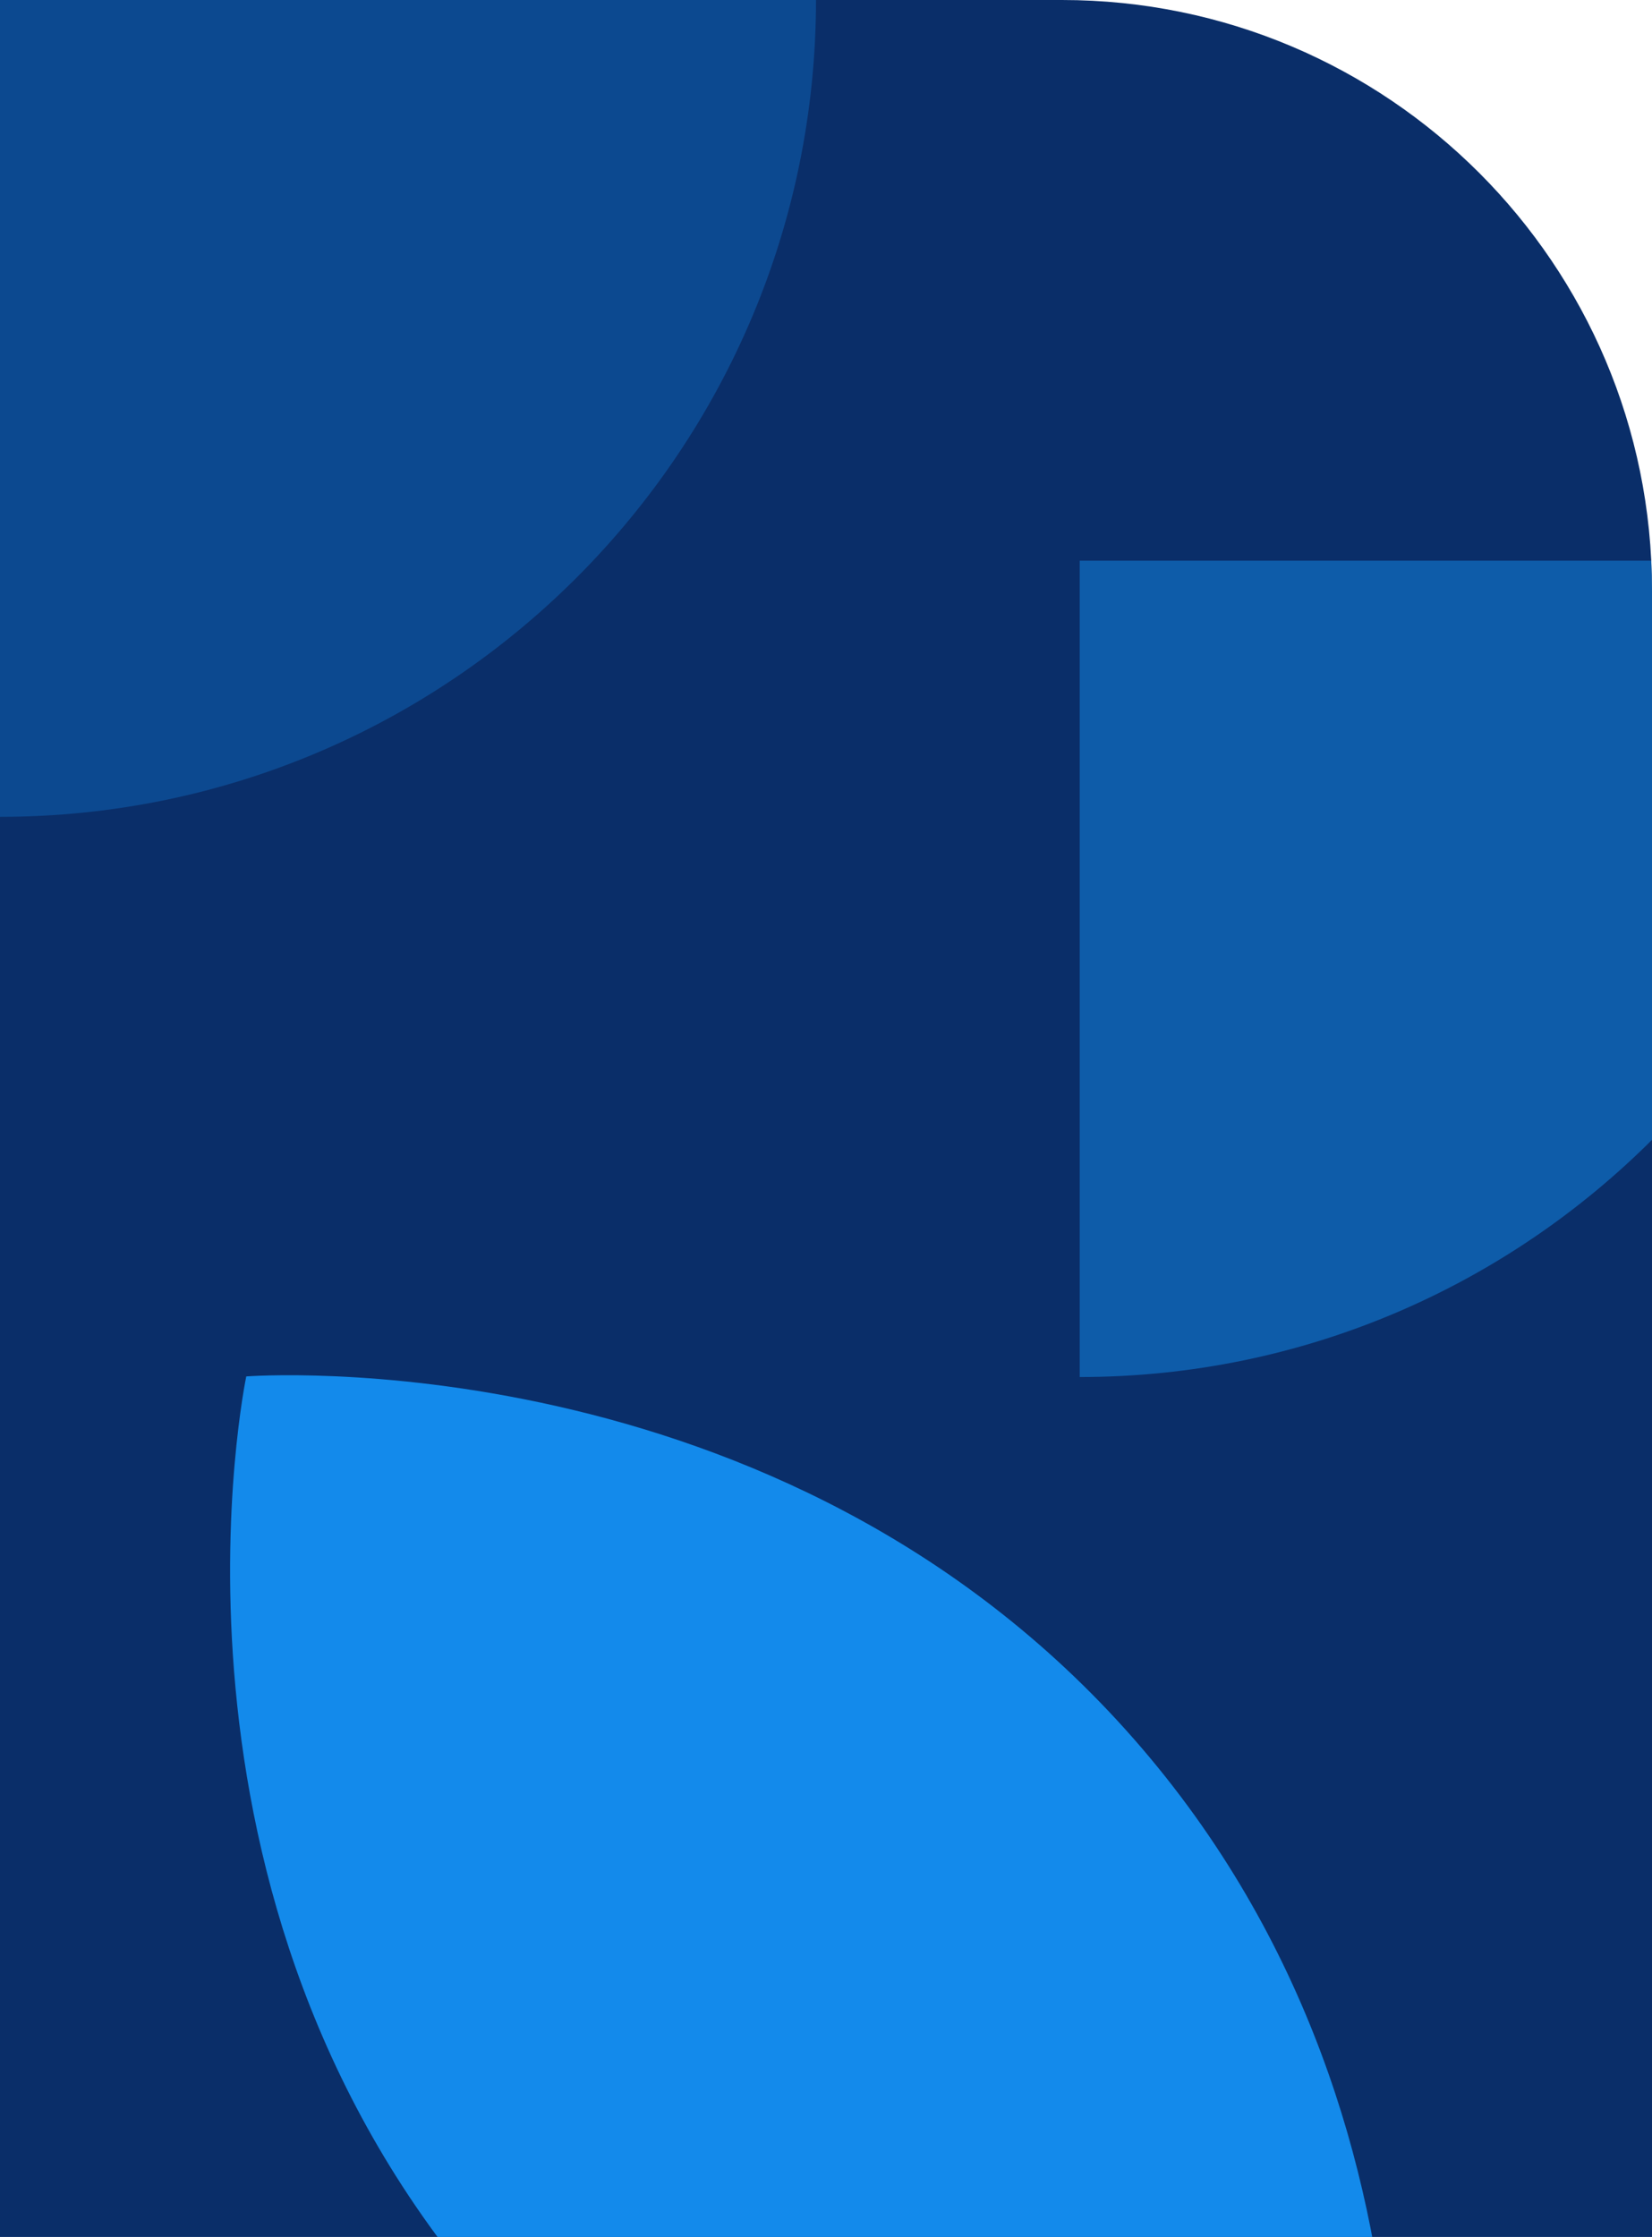
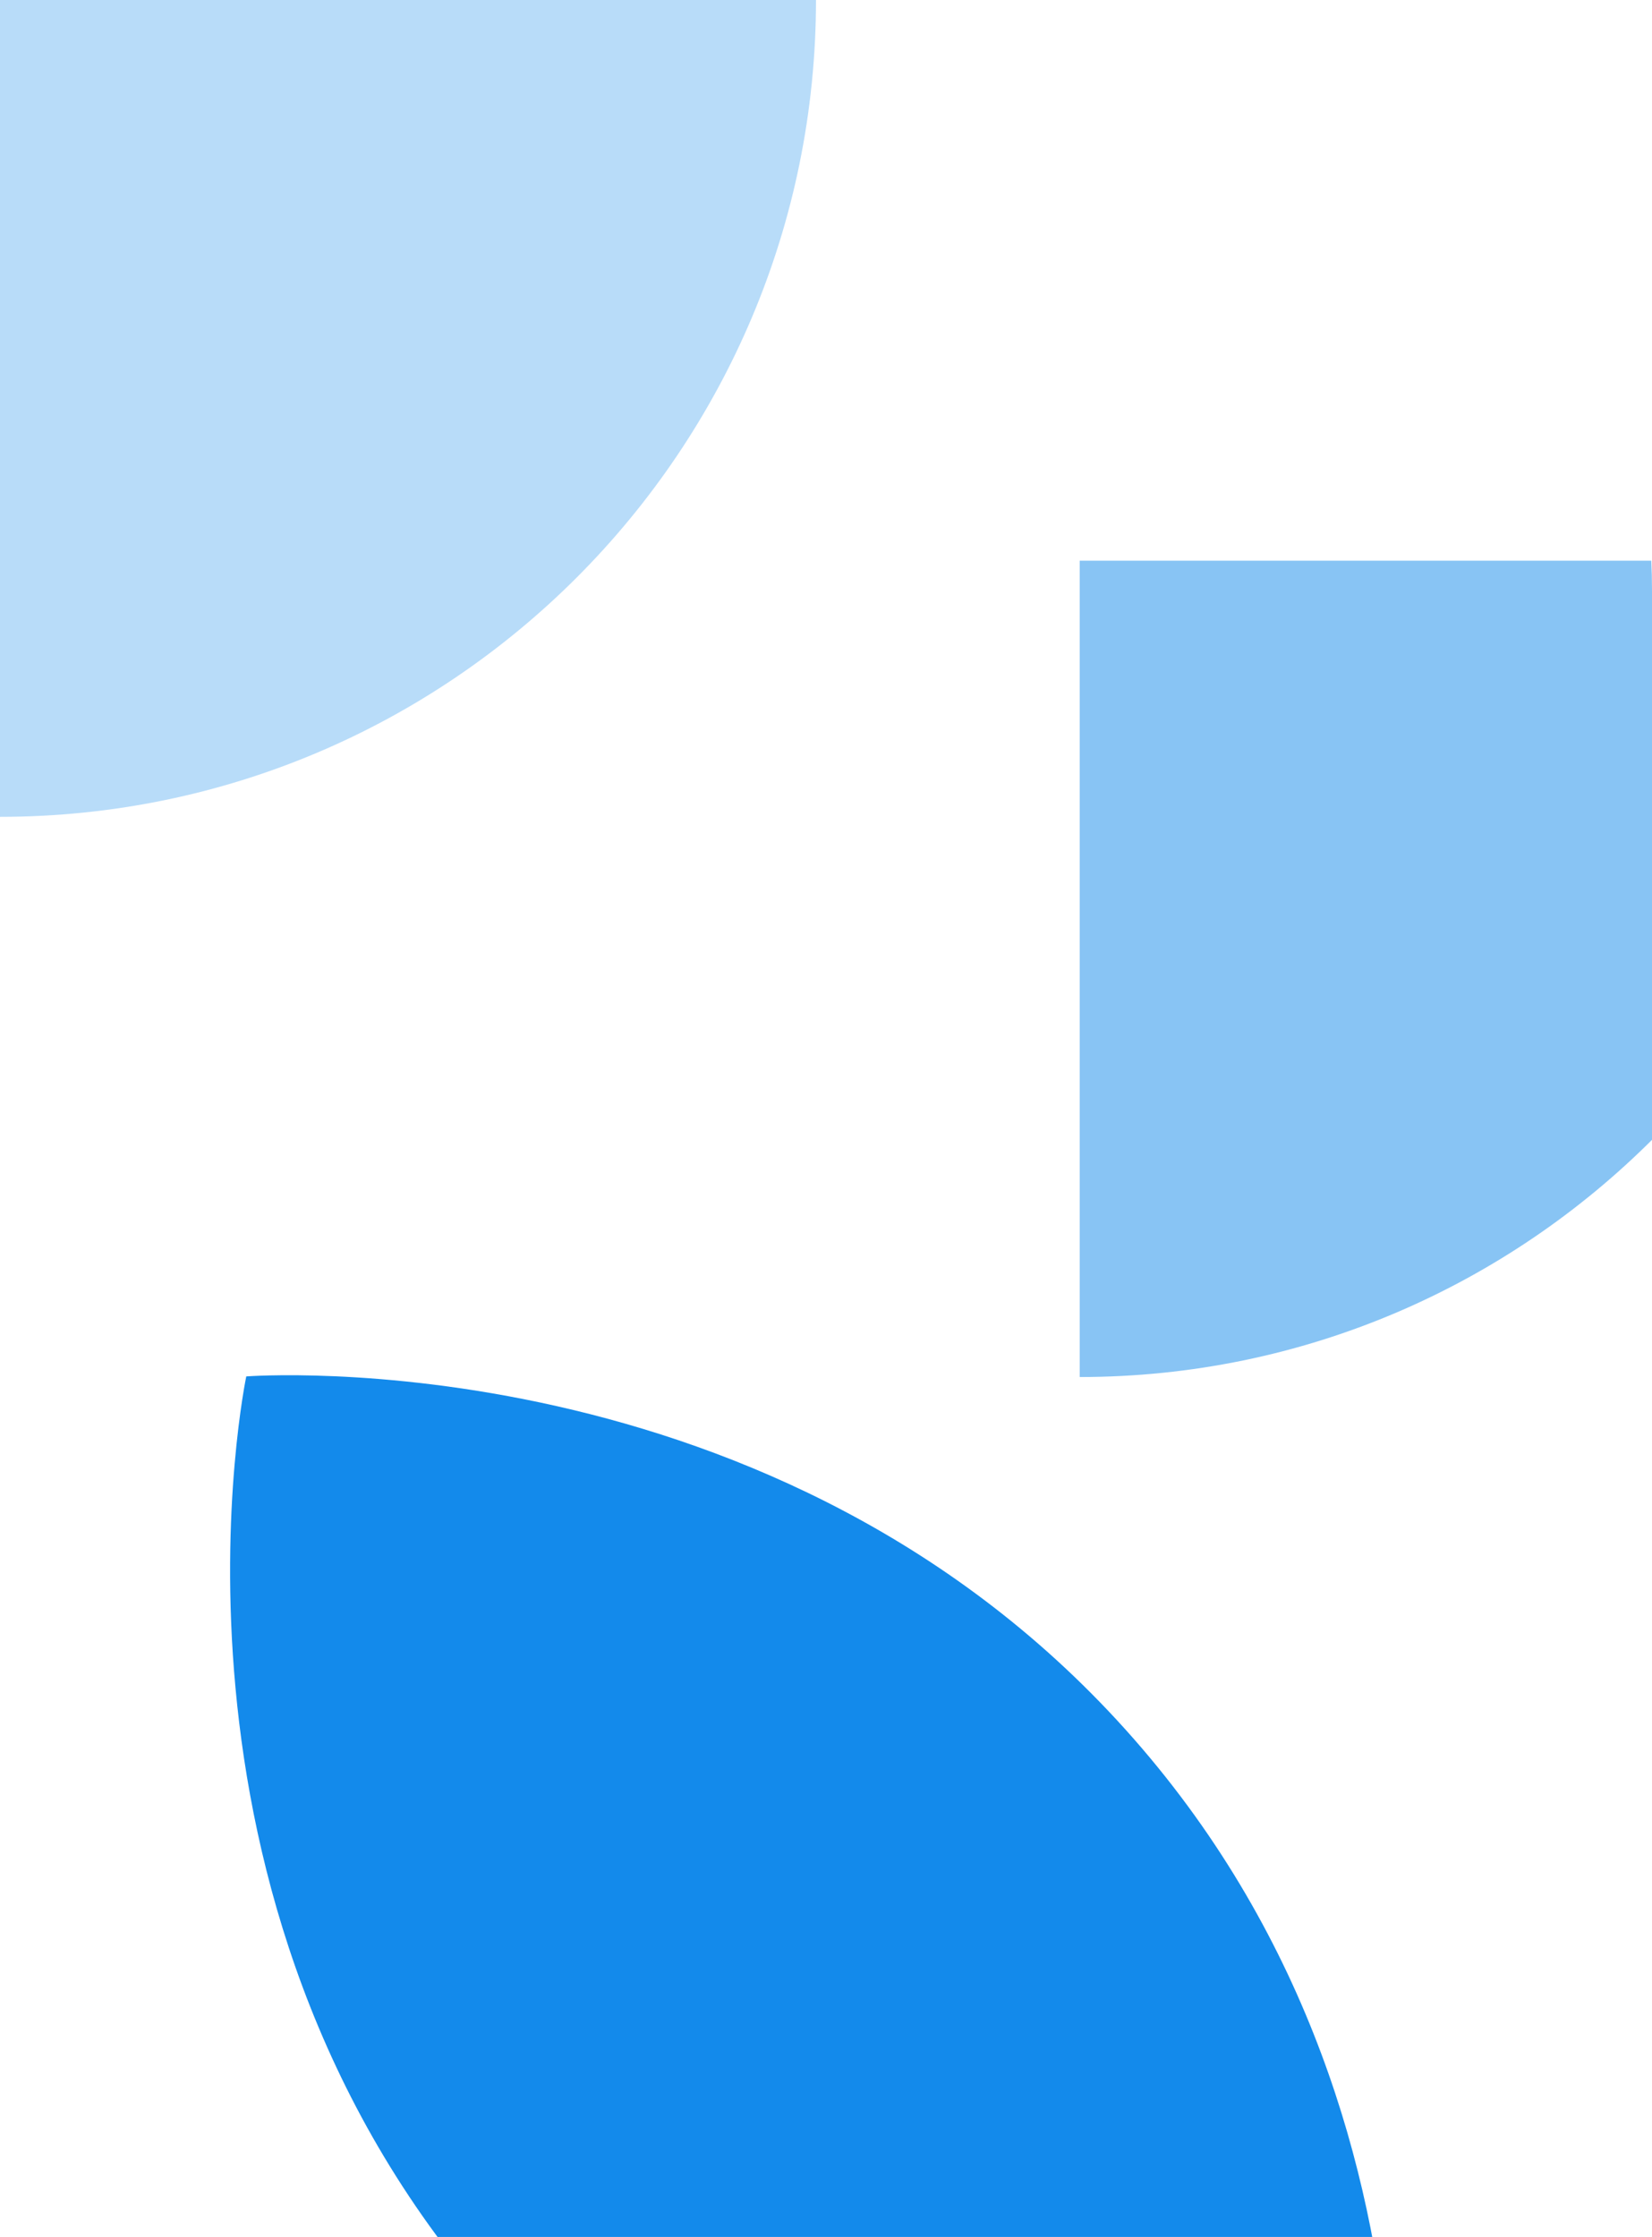
<svg xmlns="http://www.w3.org/2000/svg" width="280" height="379" viewBox="0 0 280 379" fill="none">
  <g clip-path="url(#clip0_1241_520)">
-     <path d="M0 0H180C235.228 0 280 44.772 280 100V379H0V0Z" fill="#0A2E69" />
    <path d="M41.74 233.203C41.74 233.203 23.08 321.767 83.147 390.142C143.214 458.517 233.535 451.512 233.535 451.512C233.535 451.512 252.196 362.947 192.129 294.572C132.062 226.197 41.74 233.203 41.74 233.203Z" fill="#138AEB" />
    <path opacity="0.5" d="M183 233.305L183 95L320.69 95C320.69 171.332 258.993 233.305 183 233.305Z" fill="#138AEB" />
    <path opacity="0.3" d="M4.57764e-05 138.392L3.36687e-05 -0.103L138.305 -0.103C138.332 76.334 76.332 138.392 4.57764e-05 138.392Z" fill="#138AEB" />
  </g>
  <defs>
    <clipPath id="clip0_1241_520">
      <path d="M0 0H180C235.228 0 280 44.772 280 100V379H0V0Z" fill="white" />
    </clipPath>
  </defs>
</svg>